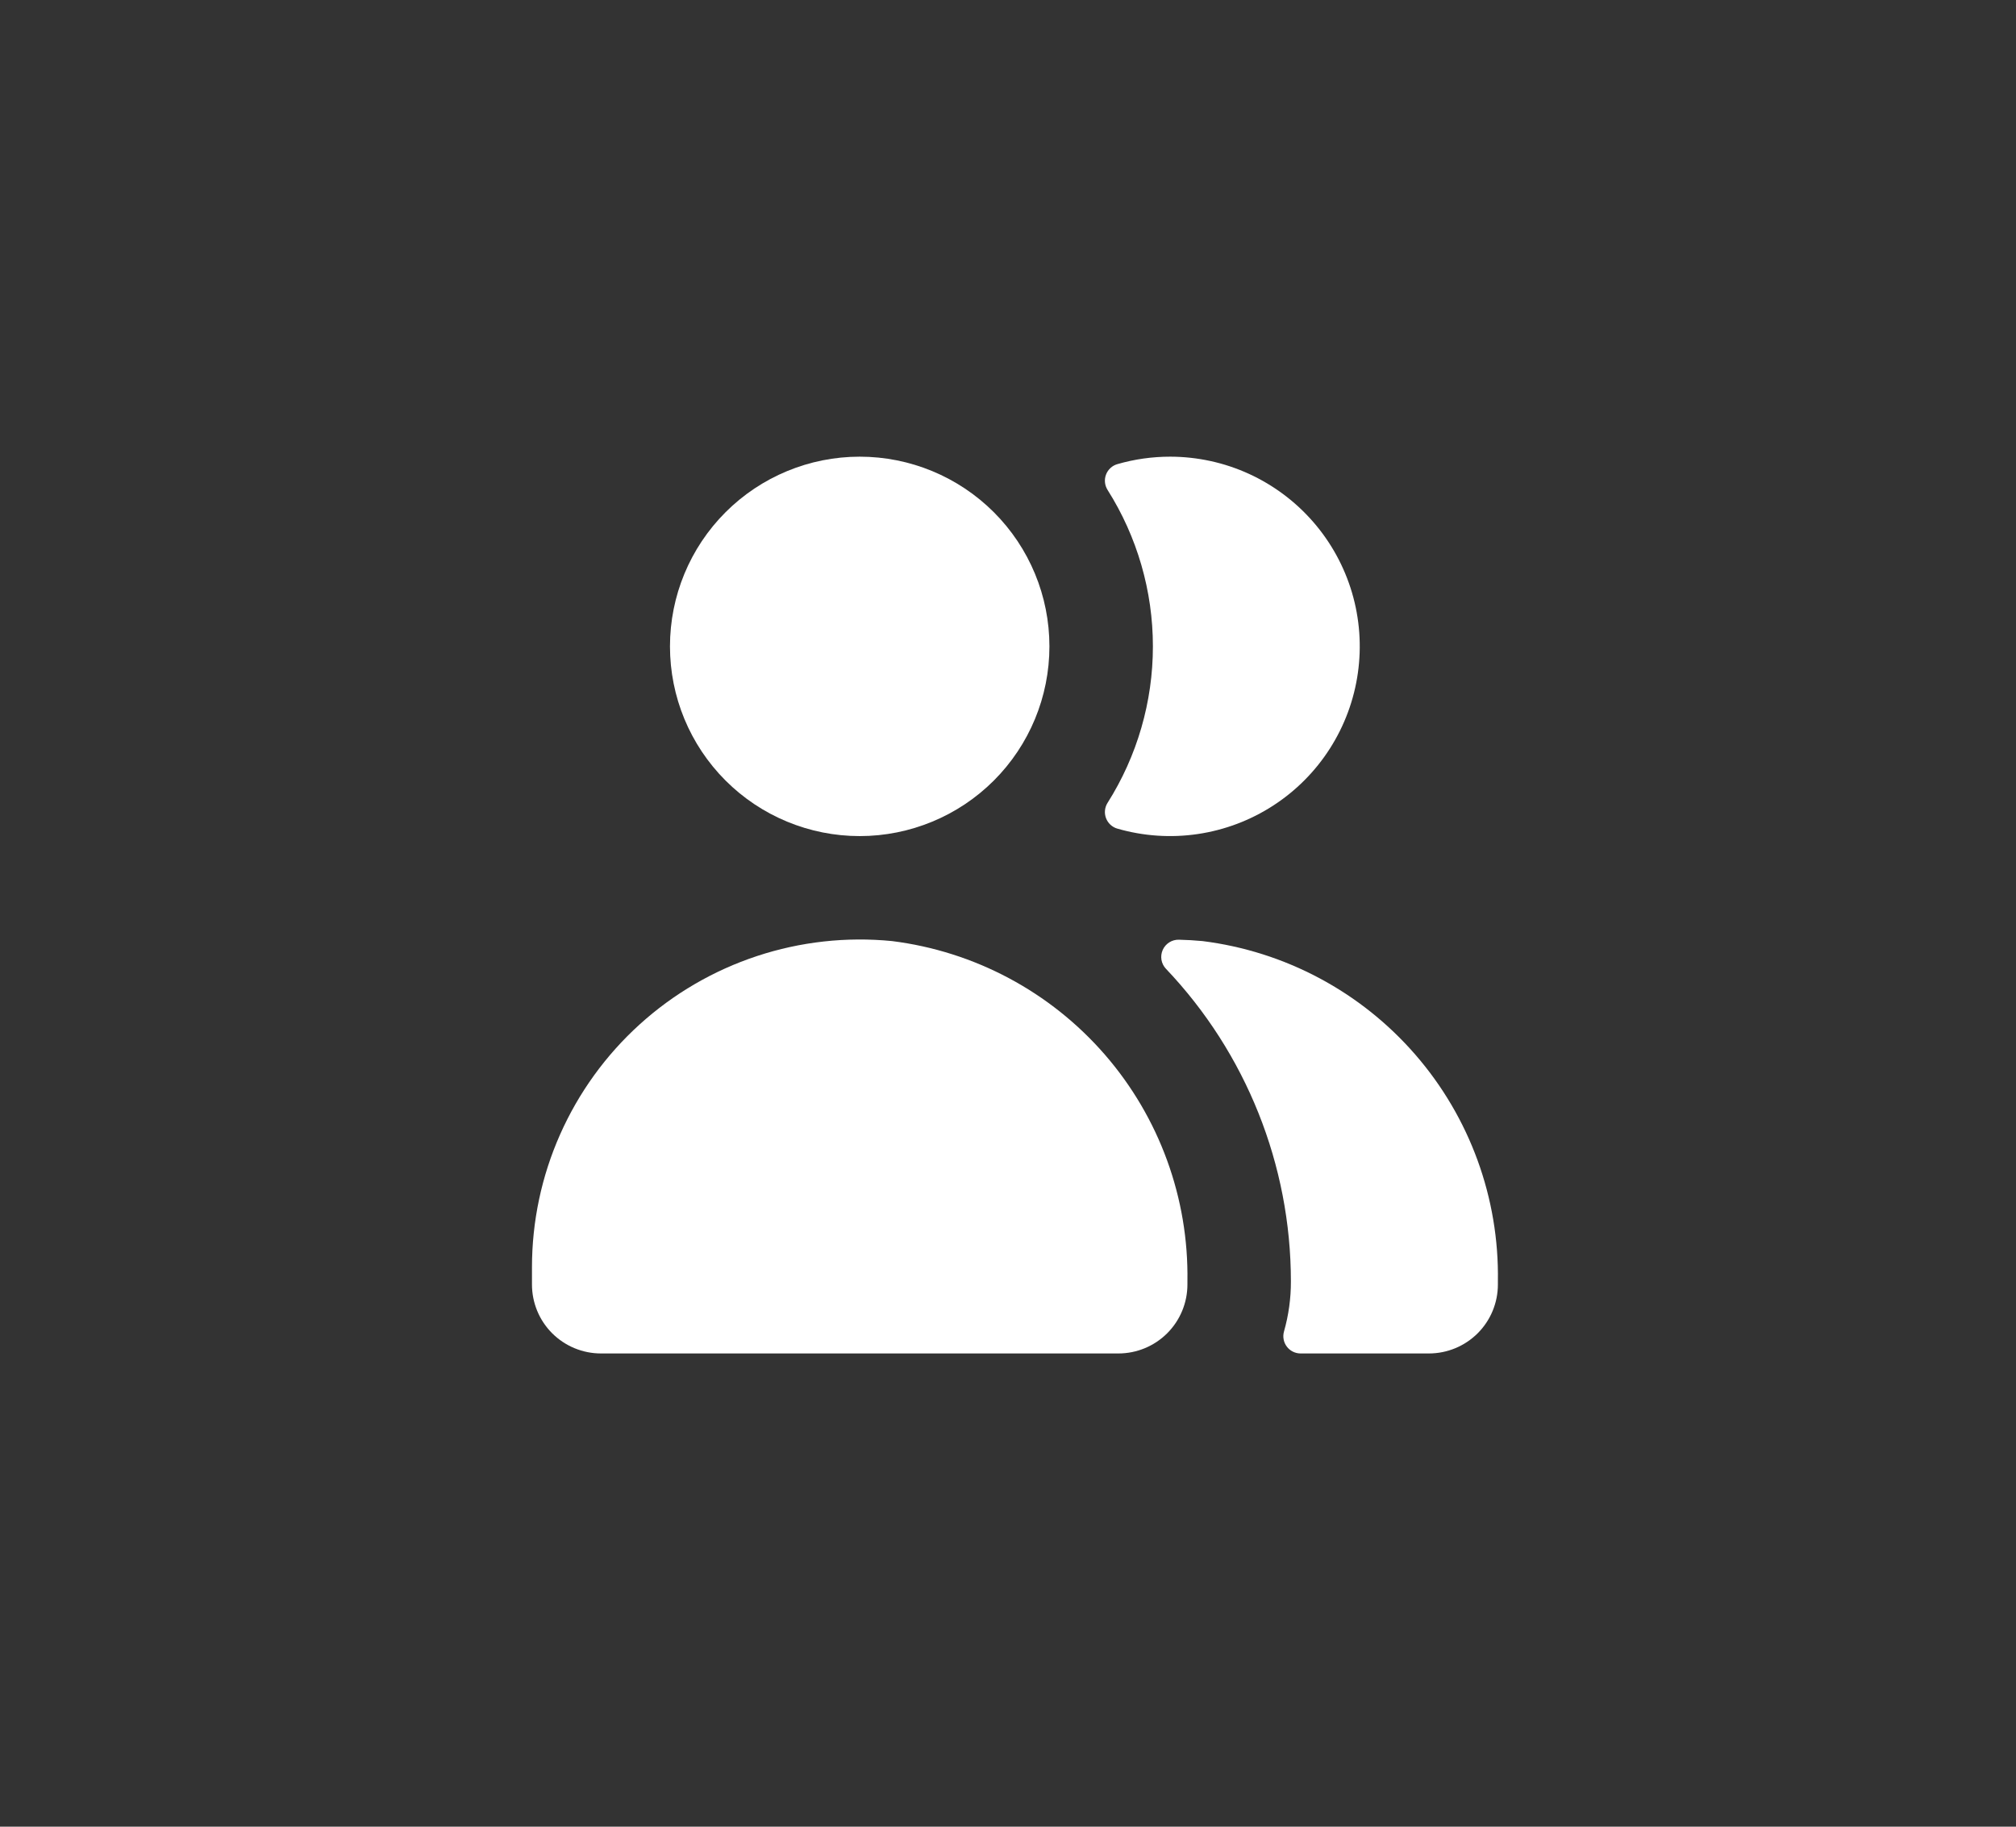
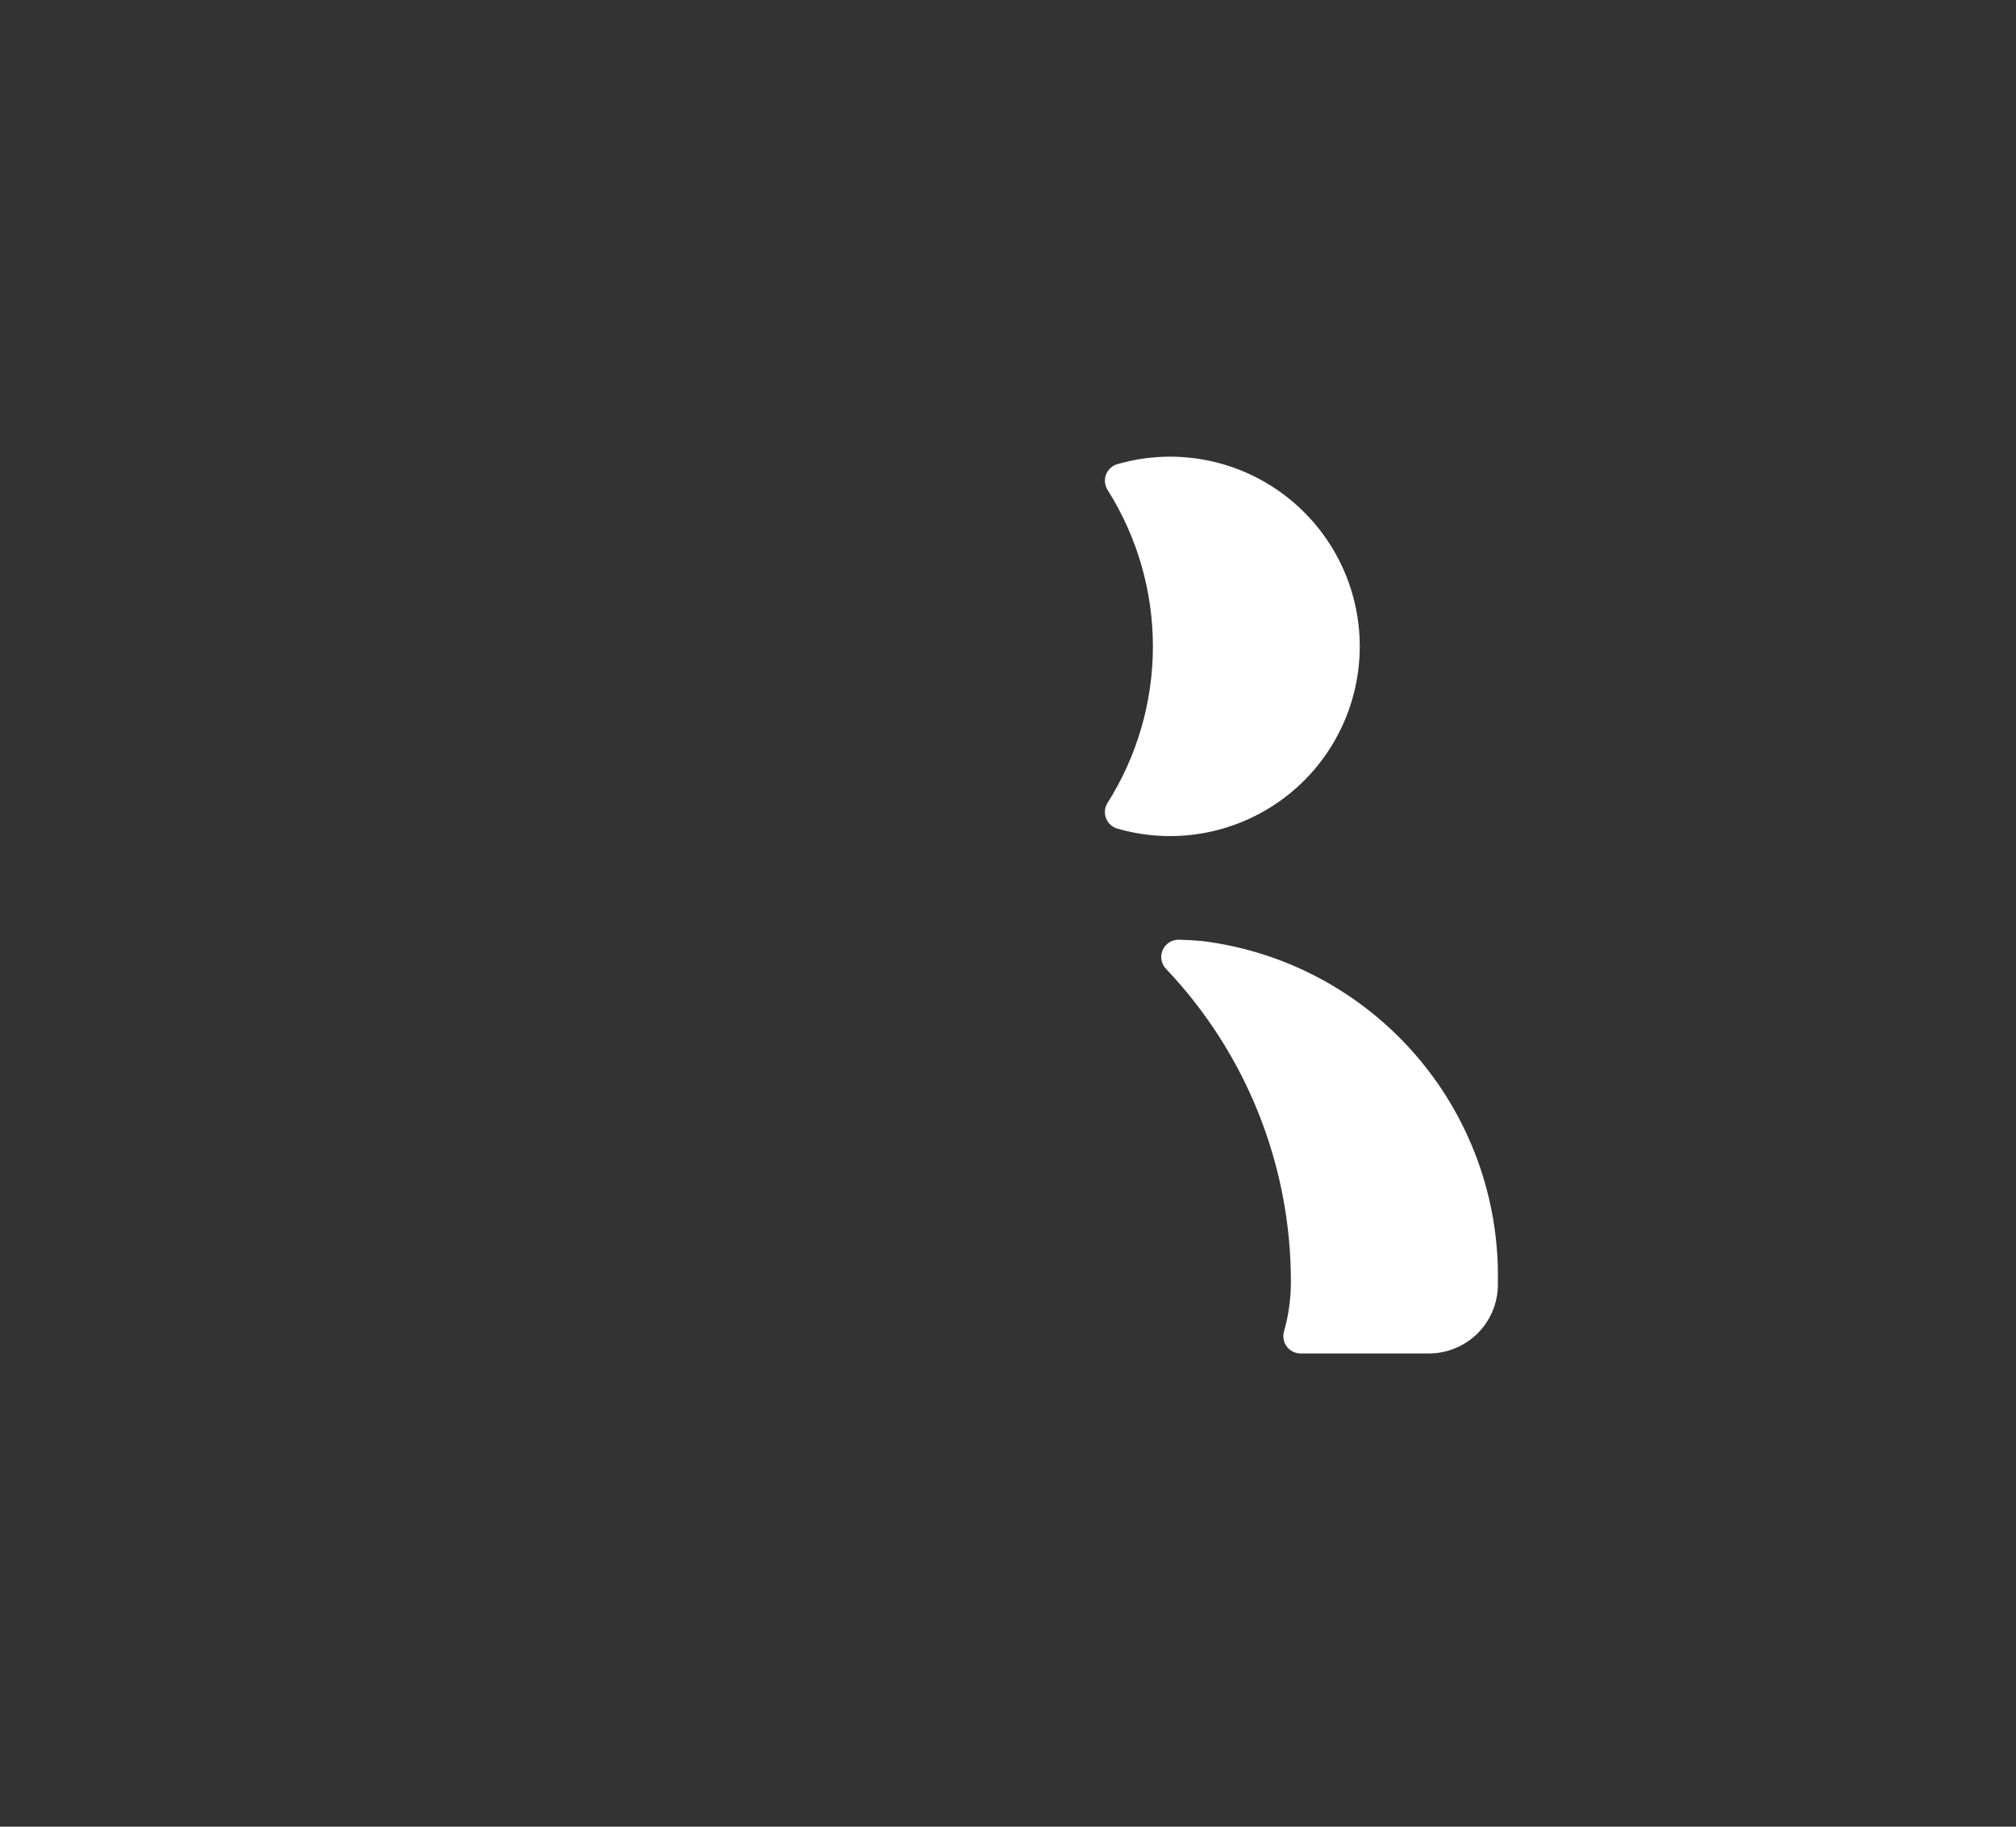
<svg xmlns="http://www.w3.org/2000/svg" width="32" height="29" style="background-color:#00DAFF;" viewBox="-16 -14.5 64 58" fill="none">
  <rect x="-16" y="-14.5" width="64" height="58" fill="#333333" stroke="none" />
  <path d="M21.148 4.30803e-07C20.581 -0 20.017 0.079 19.472 0.237C19.39 0.26 19.315 0.302 19.253 0.36C19.19 0.418 19.142 0.489 19.112 0.568C19.082 0.648 19.07 0.733 19.079 0.818C19.087 0.902 19.116 0.984 19.161 1.056C20.101 2.542 20.6 4.265 20.6 6.023C20.6 7.782 20.101 9.505 19.161 10.991C19.116 11.063 19.087 11.144 19.079 11.229C19.07 11.313 19.082 11.399 19.112 11.478C19.142 11.558 19.19 11.629 19.253 11.687C19.315 11.744 19.39 11.787 19.472 11.81C20.3 12.049 21.17 12.108 22.023 11.982C22.876 11.856 23.692 11.549 24.416 11.08C25.14 10.612 25.755 9.994 26.219 9.267C26.683 8.541 26.986 7.723 27.107 6.869C27.228 6.016 27.165 5.146 26.921 4.319C26.677 3.492 26.258 2.727 25.693 2.076C25.128 1.425 24.43 0.903 23.646 0.544C22.862 0.186 22.01 0.001 21.148 4.30803e-07V4.30803e-07Z" fill="white" />
  <path d="M22.171 15.38C21.921 15.356 21.672 15.343 21.426 15.337C21.318 15.334 21.211 15.363 21.12 15.421C21.028 15.479 20.956 15.562 20.912 15.661C20.868 15.76 20.854 15.87 20.872 15.977C20.89 16.083 20.94 16.182 21.015 16.261C23.559 18.938 24.979 22.49 24.981 26.183C24.983 26.721 24.909 27.258 24.762 27.775C24.739 27.857 24.734 27.942 24.75 28.026C24.765 28.109 24.799 28.187 24.85 28.255C24.901 28.323 24.967 28.378 25.043 28.416C25.119 28.454 25.203 28.474 25.288 28.474H29.362C29.943 28.474 30.5 28.243 30.911 27.833C31.322 27.422 31.552 26.865 31.552 26.284V26.183C31.596 23.543 30.662 20.979 28.93 18.985C27.199 16.991 24.792 15.707 22.171 15.38V15.38Z" fill="white" />
-   <path d="M5.269 6.023C5.269 7.621 5.903 9.153 7.033 10.283C8.162 11.412 9.694 12.047 11.292 12.047C12.889 12.047 14.421 11.412 15.551 10.283C16.681 9.153 17.315 7.621 17.315 6.023C17.315 4.426 16.681 2.894 15.551 1.764C14.421 0.635 12.889 0 11.292 0C9.694 0 8.162 0.635 7.033 1.764C5.903 2.894 5.269 4.426 5.269 6.023V6.023Z" fill="white" />
-   <path d="M0.888 26.284C0.888 26.865 1.118 27.422 1.529 27.833C1.94 28.243 2.497 28.474 3.078 28.474H19.505C20.086 28.474 20.643 28.243 21.054 27.833C21.465 27.422 21.696 26.865 21.696 26.284V26.183C21.739 23.543 20.805 20.979 19.074 18.985C17.342 16.991 14.935 15.707 12.315 15.38C10.869 15.238 9.41 15.4 8.031 15.856C6.651 16.312 5.383 17.051 4.307 18.026C3.23 19.002 2.37 20.192 1.781 21.52C1.192 22.847 0.888 24.284 0.888 25.736L0.888 26.284Z" fill="white" />
</svg>